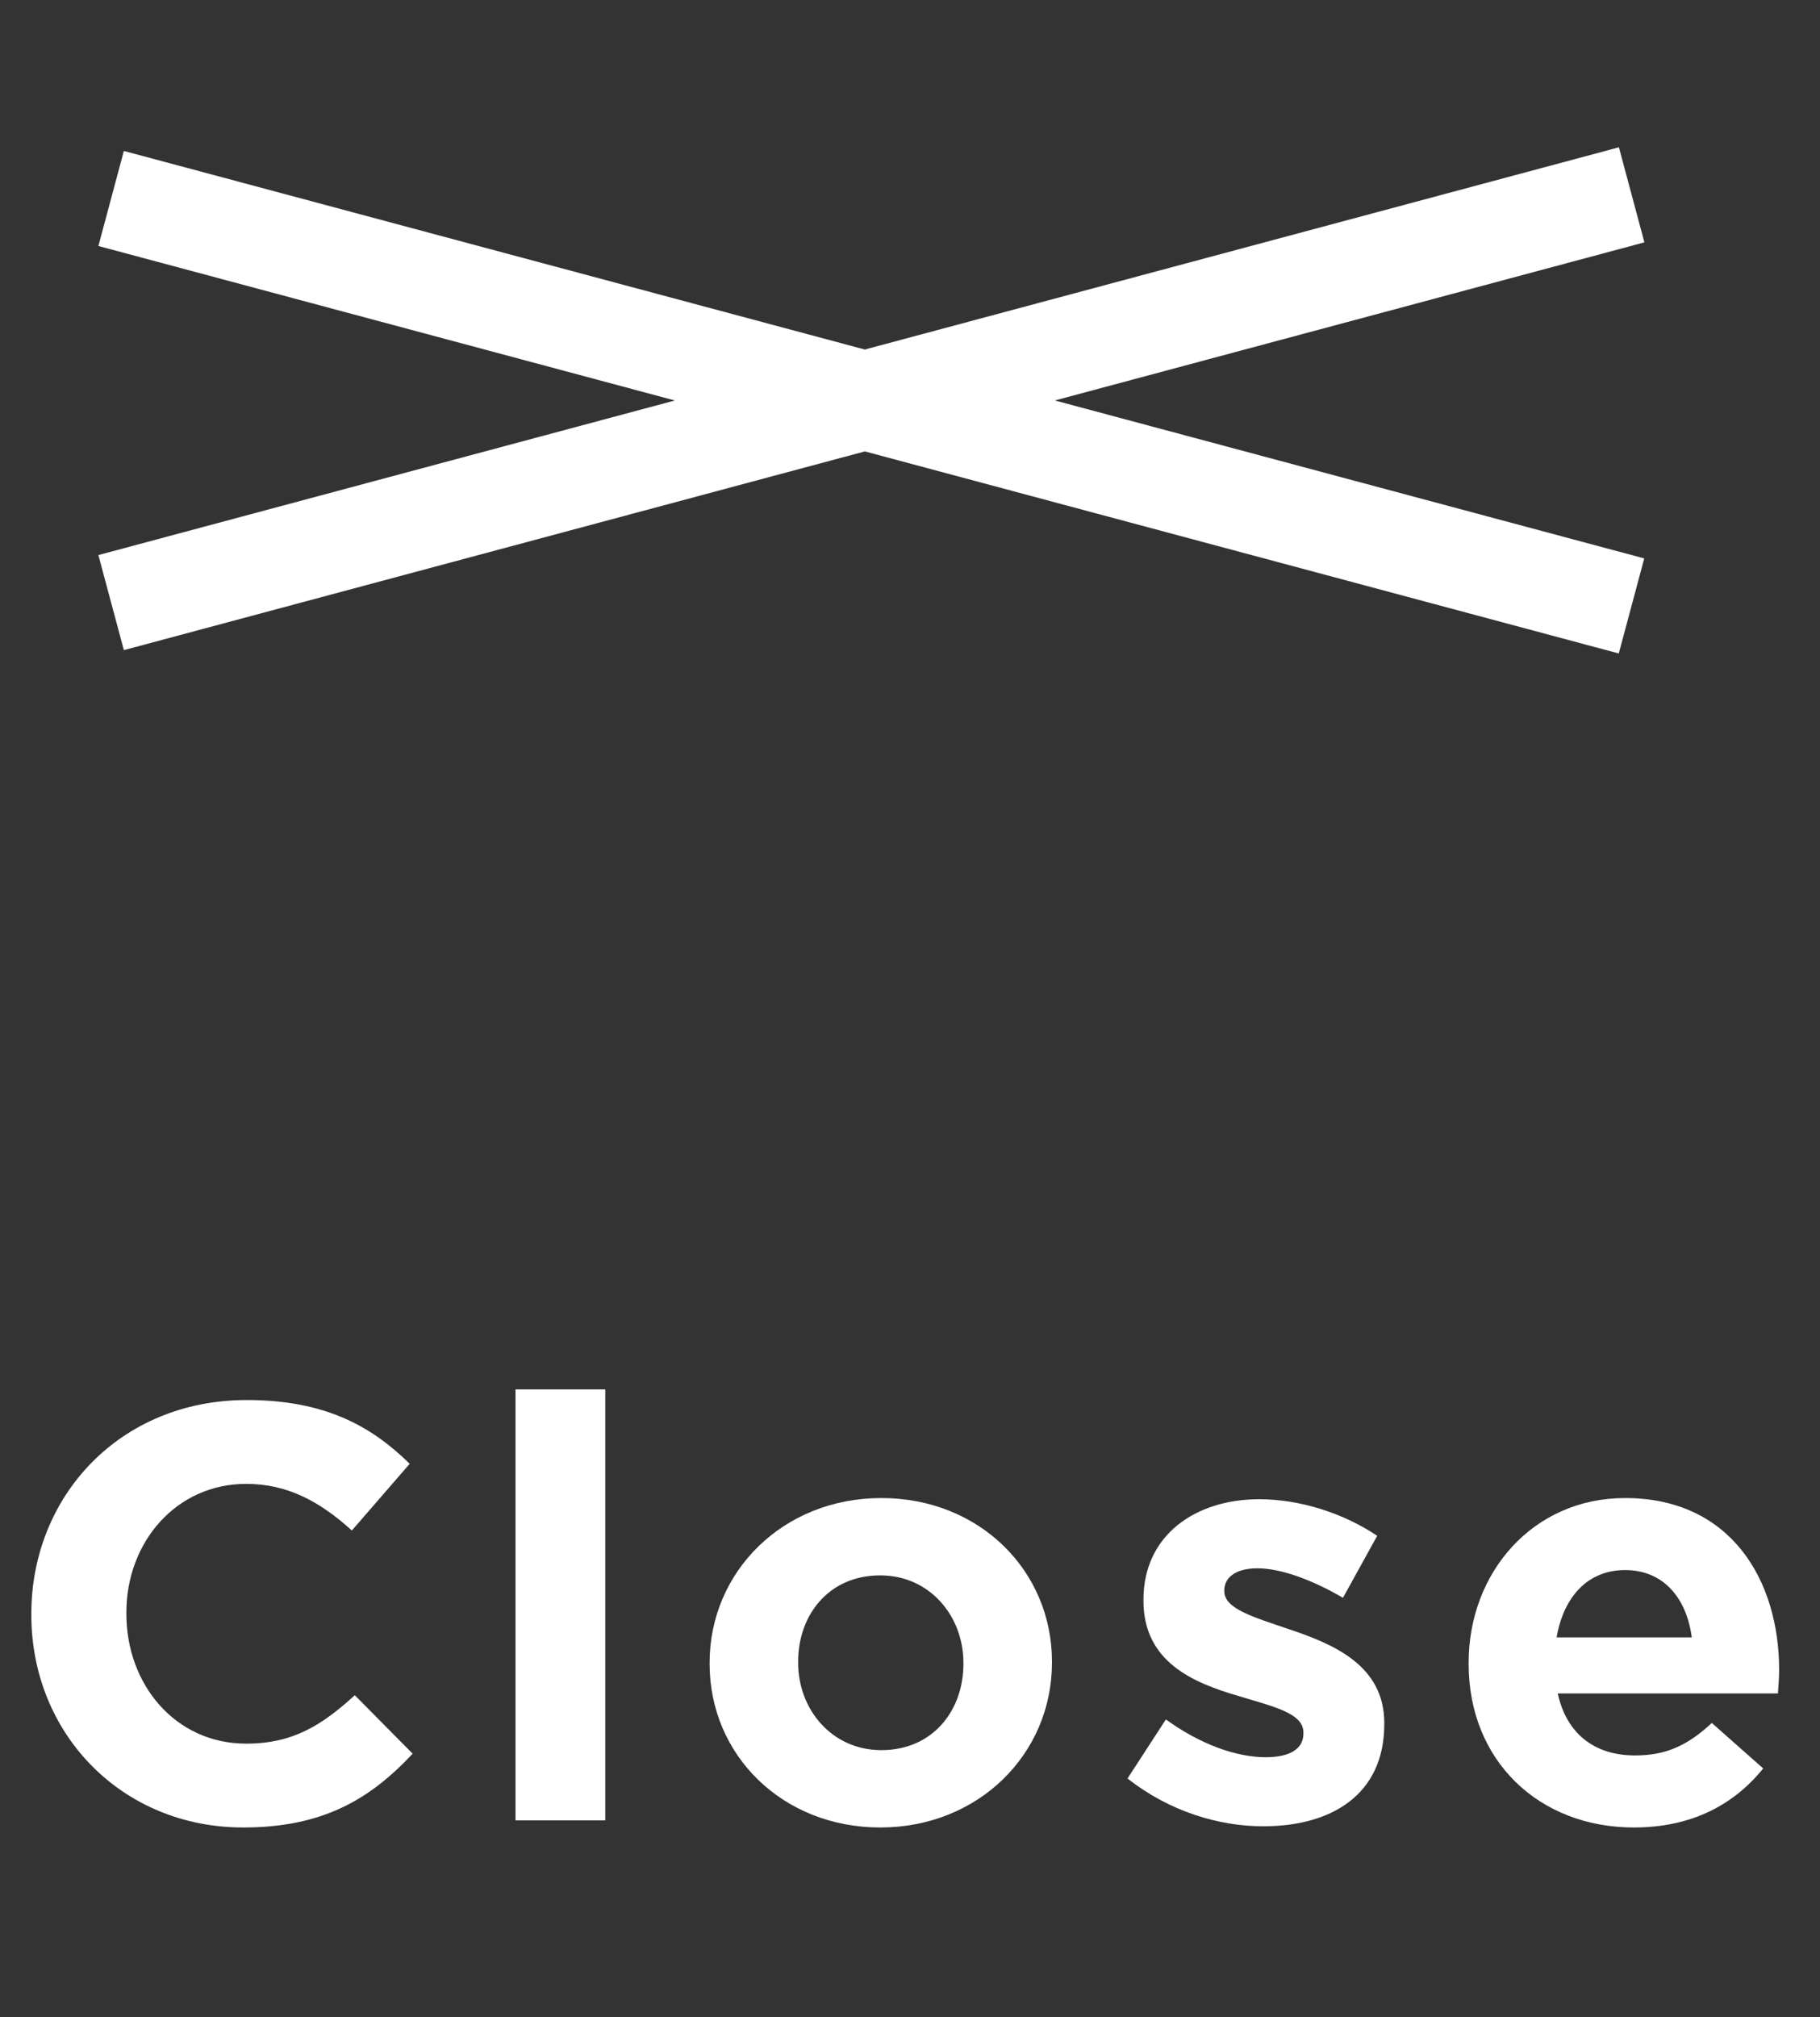
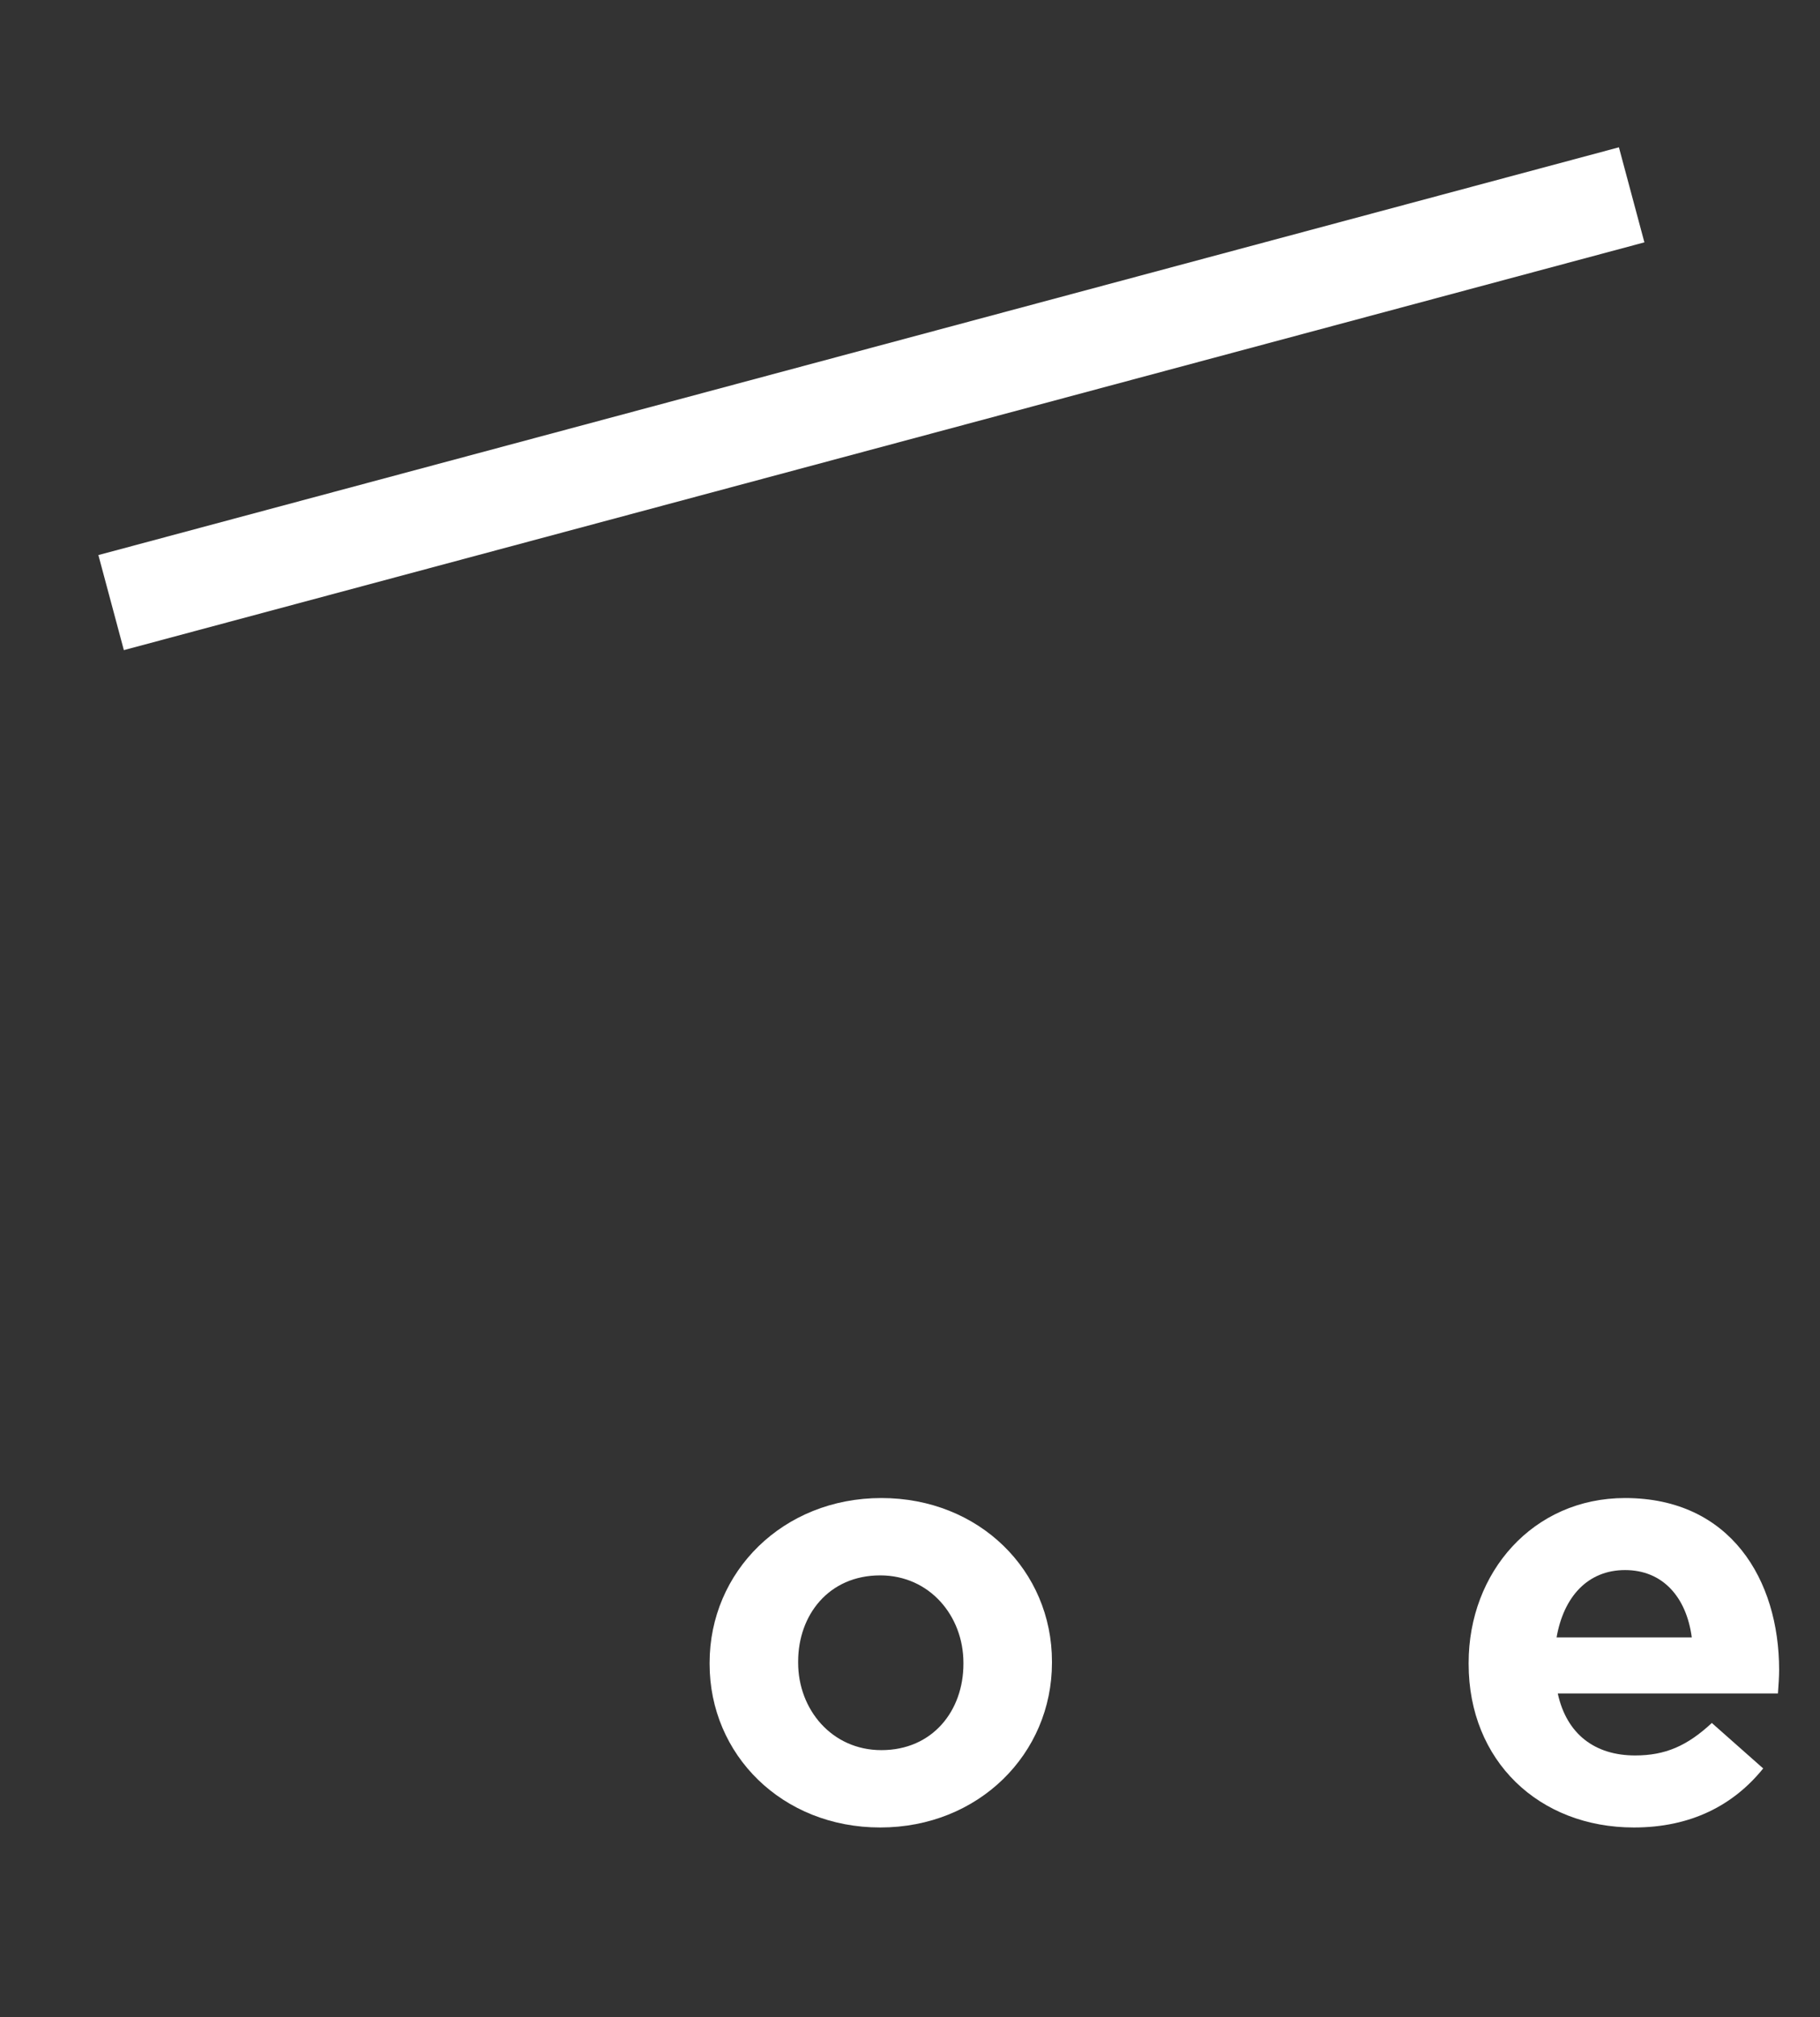
<svg xmlns="http://www.w3.org/2000/svg" width="37" height="41" viewBox="0 0 37 41" fill="none">
  <rect x="0" y="0" width="37" height="41" fill="#333333" stroke="none" />
-   <line x1="2.259" y1="4.034" x2="33.168" y2="12.316" stroke="white" stroke-width="2" />
  <line y1="-1" x2="32" y2="-1" transform="matrix(0.966 -0.259 -0.259 -0.966 2 11.282)" stroke="white" stroke-width="2" />
  <path d="M33.217 37.144C31.285 37.144 29.857 35.788 29.857 33.82V33.796C29.857 31.96 31.165 30.448 33.037 30.448C35.185 30.448 36.169 32.116 36.169 33.94C36.169 34.084 36.157 34.252 36.145 34.42H31.669C31.849 35.248 32.425 35.68 33.241 35.68C33.853 35.68 34.297 35.488 34.801 35.02L35.845 35.944C35.245 36.688 34.381 37.144 33.217 37.144ZM31.645 33.28H34.393C34.285 32.464 33.805 31.912 33.037 31.912C32.281 31.912 31.789 32.452 31.645 33.28Z" fill="white" />
-   <path d="M25.682 37.12C24.782 37.12 23.774 36.82 22.922 36.148L23.702 34.948C24.398 35.452 25.13 35.716 25.73 35.716C26.258 35.716 26.498 35.524 26.498 35.236V35.212C26.498 34.816 25.874 34.684 25.166 34.468C24.266 34.204 23.246 33.784 23.246 32.536V32.512C23.246 31.204 24.302 30.472 25.598 30.472C26.414 30.472 27.302 30.748 27.998 31.216L27.302 32.476C26.666 32.104 26.03 31.876 25.562 31.876C25.118 31.876 24.89 32.068 24.89 32.32V32.344C24.89 32.704 25.502 32.872 26.198 33.112C27.098 33.412 28.142 33.844 28.142 35.02V35.044C28.142 36.472 27.074 37.12 25.682 37.12Z" fill="white" />
  <path d="M17.894 37.144C15.902 37.144 14.426 35.668 14.426 33.82V33.796C14.426 31.948 15.914 30.448 17.918 30.448C19.91 30.448 21.386 31.924 21.386 33.772V33.796C21.386 35.644 19.898 37.144 17.894 37.144ZM17.918 35.572C18.962 35.572 19.586 34.768 19.586 33.82V33.796C19.586 32.848 18.902 32.02 17.894 32.02C16.85 32.02 16.226 32.824 16.226 33.772V33.796C16.226 34.744 16.91 35.572 17.918 35.572Z" fill="white" />
-   <path d="M10.48 37L10.48 28.24H12.305L12.305 37H10.48Z" fill="white" />
-   <path d="M4.945 37.144C2.473 37.144 0.637 35.236 0.637 32.824V32.8C0.637 30.412 2.437 28.456 5.017 28.456C6.601 28.456 7.549 28.984 8.329 29.752L7.153 31.108C6.505 30.52 5.845 30.16 5.005 30.16C3.589 30.16 2.569 31.336 2.569 32.776V32.8C2.569 34.24 3.565 35.44 5.005 35.44C5.965 35.44 6.553 35.056 7.213 34.456L8.389 35.644C7.525 36.568 6.565 37.144 4.945 37.144Z" fill="white" />
+   <path d="M10.48 37H12.305L12.305 37H10.48Z" fill="white" />
</svg>